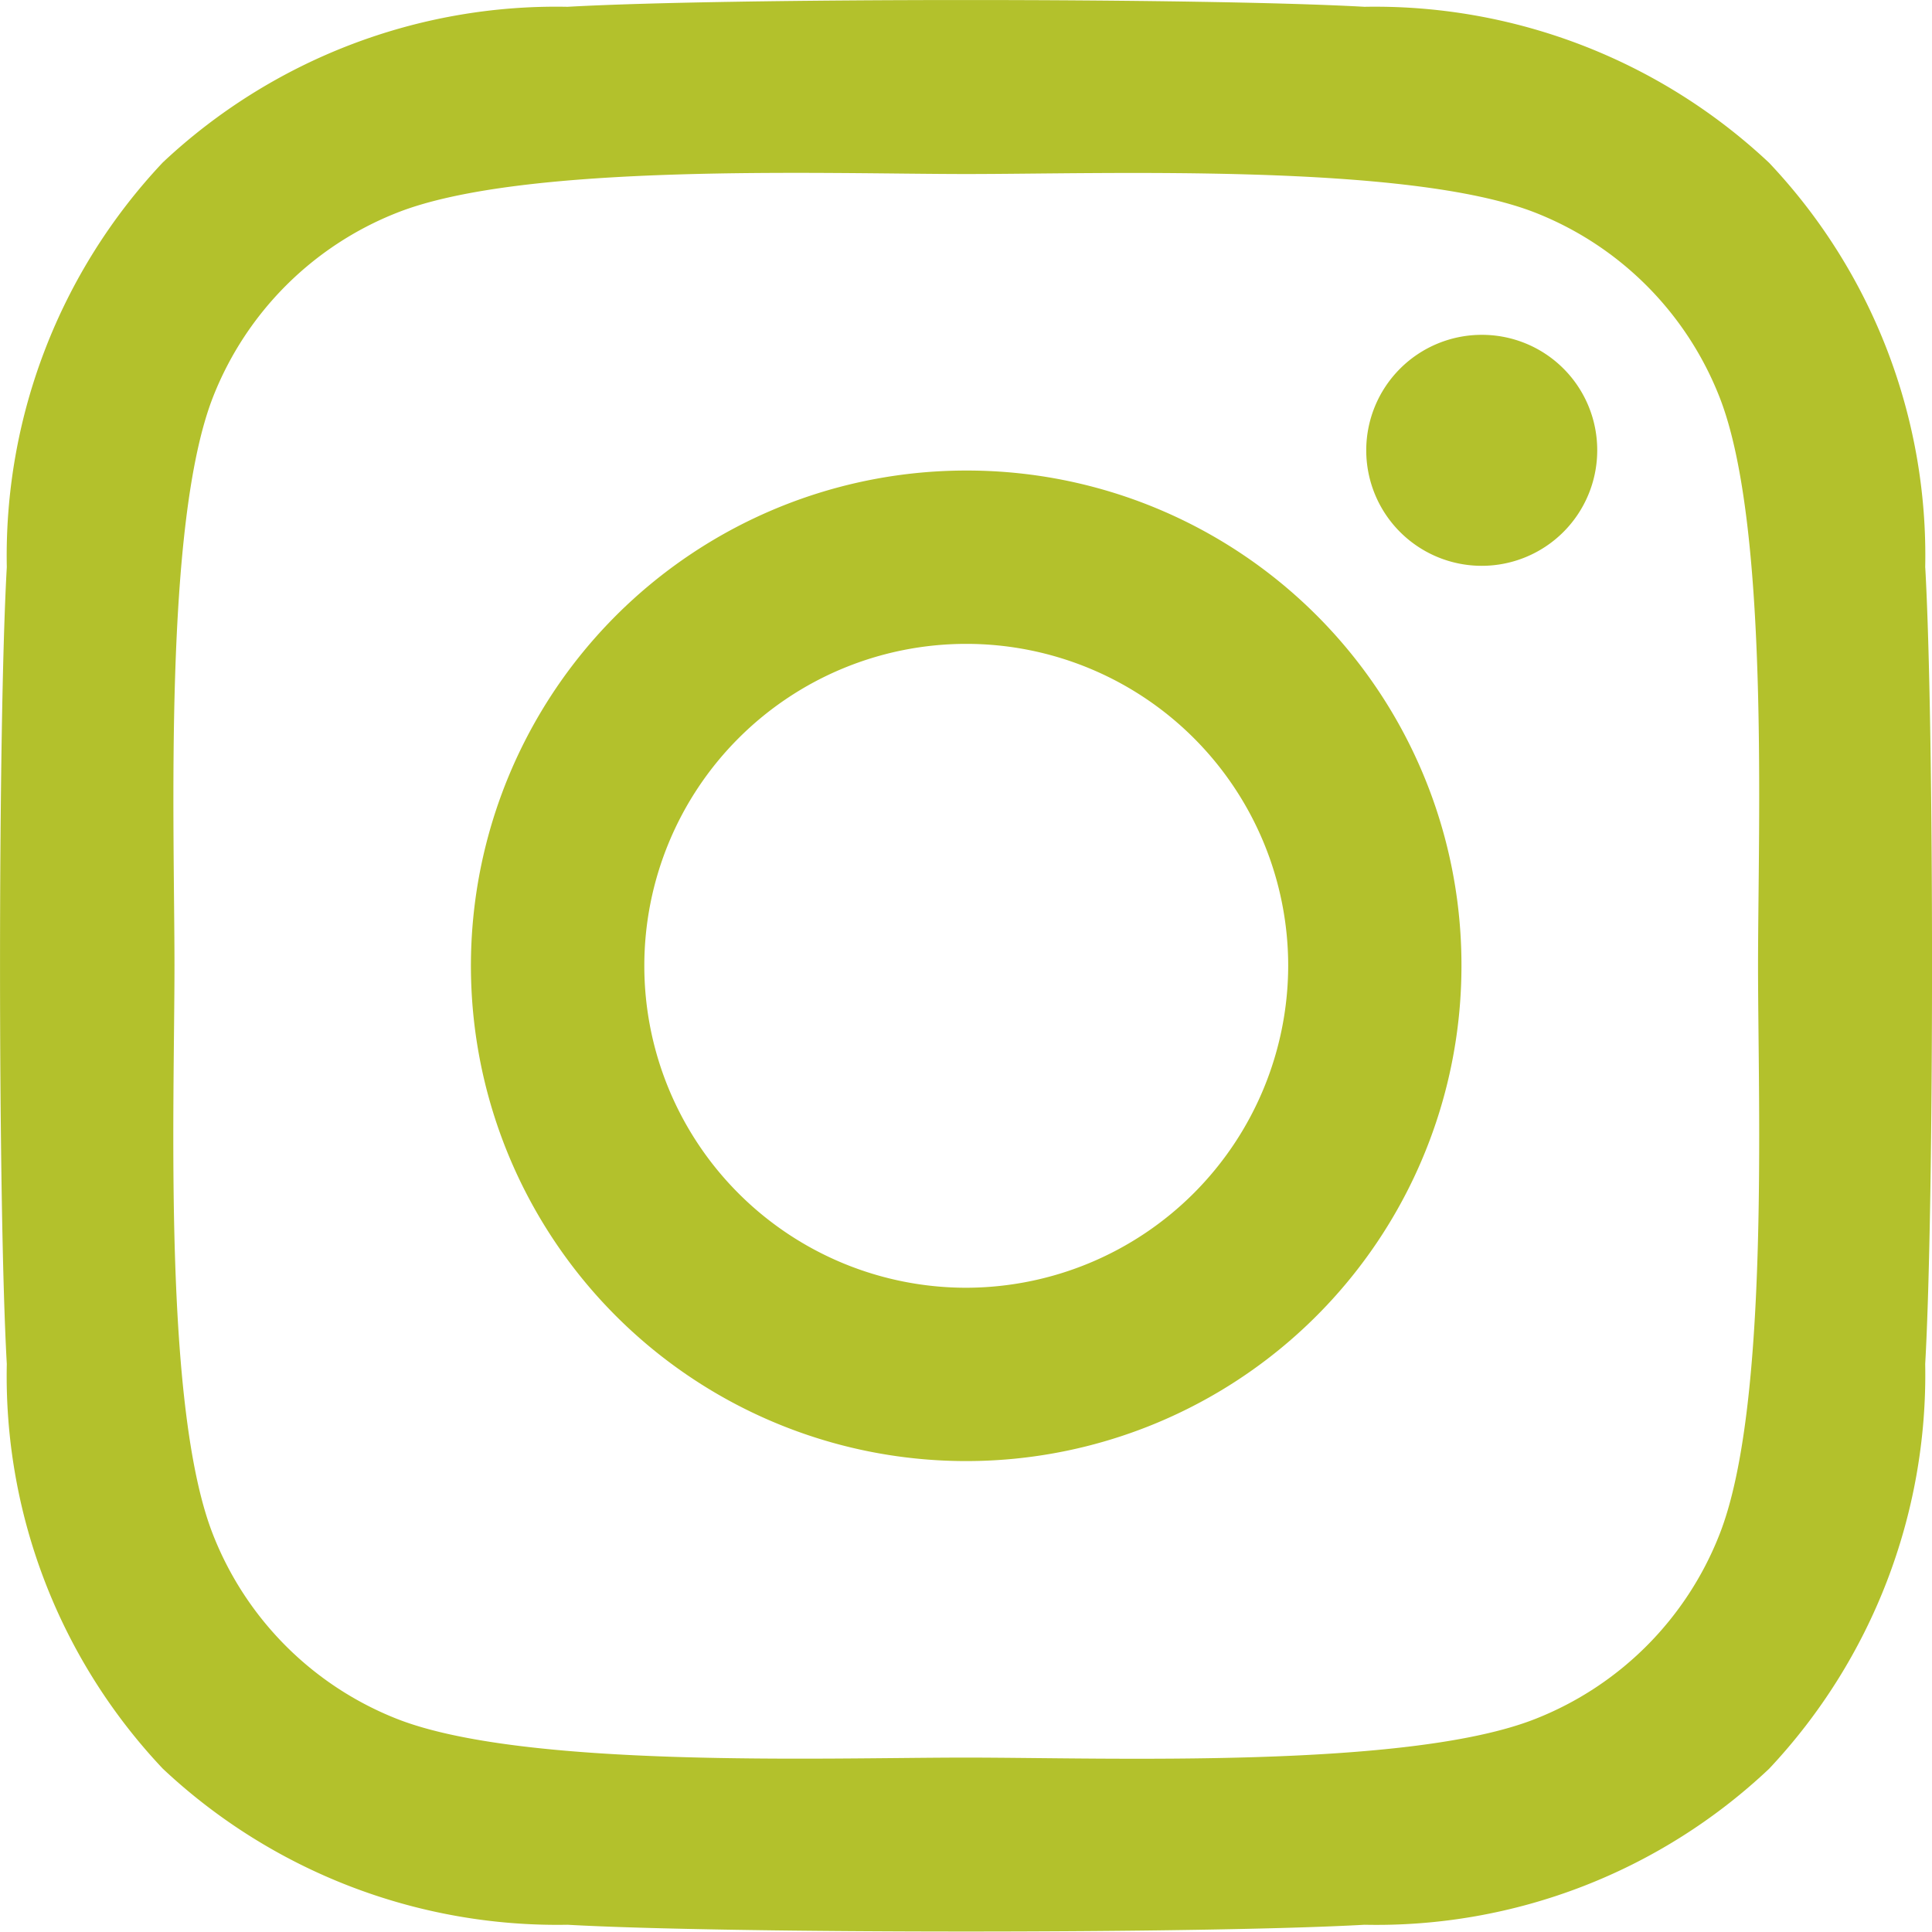
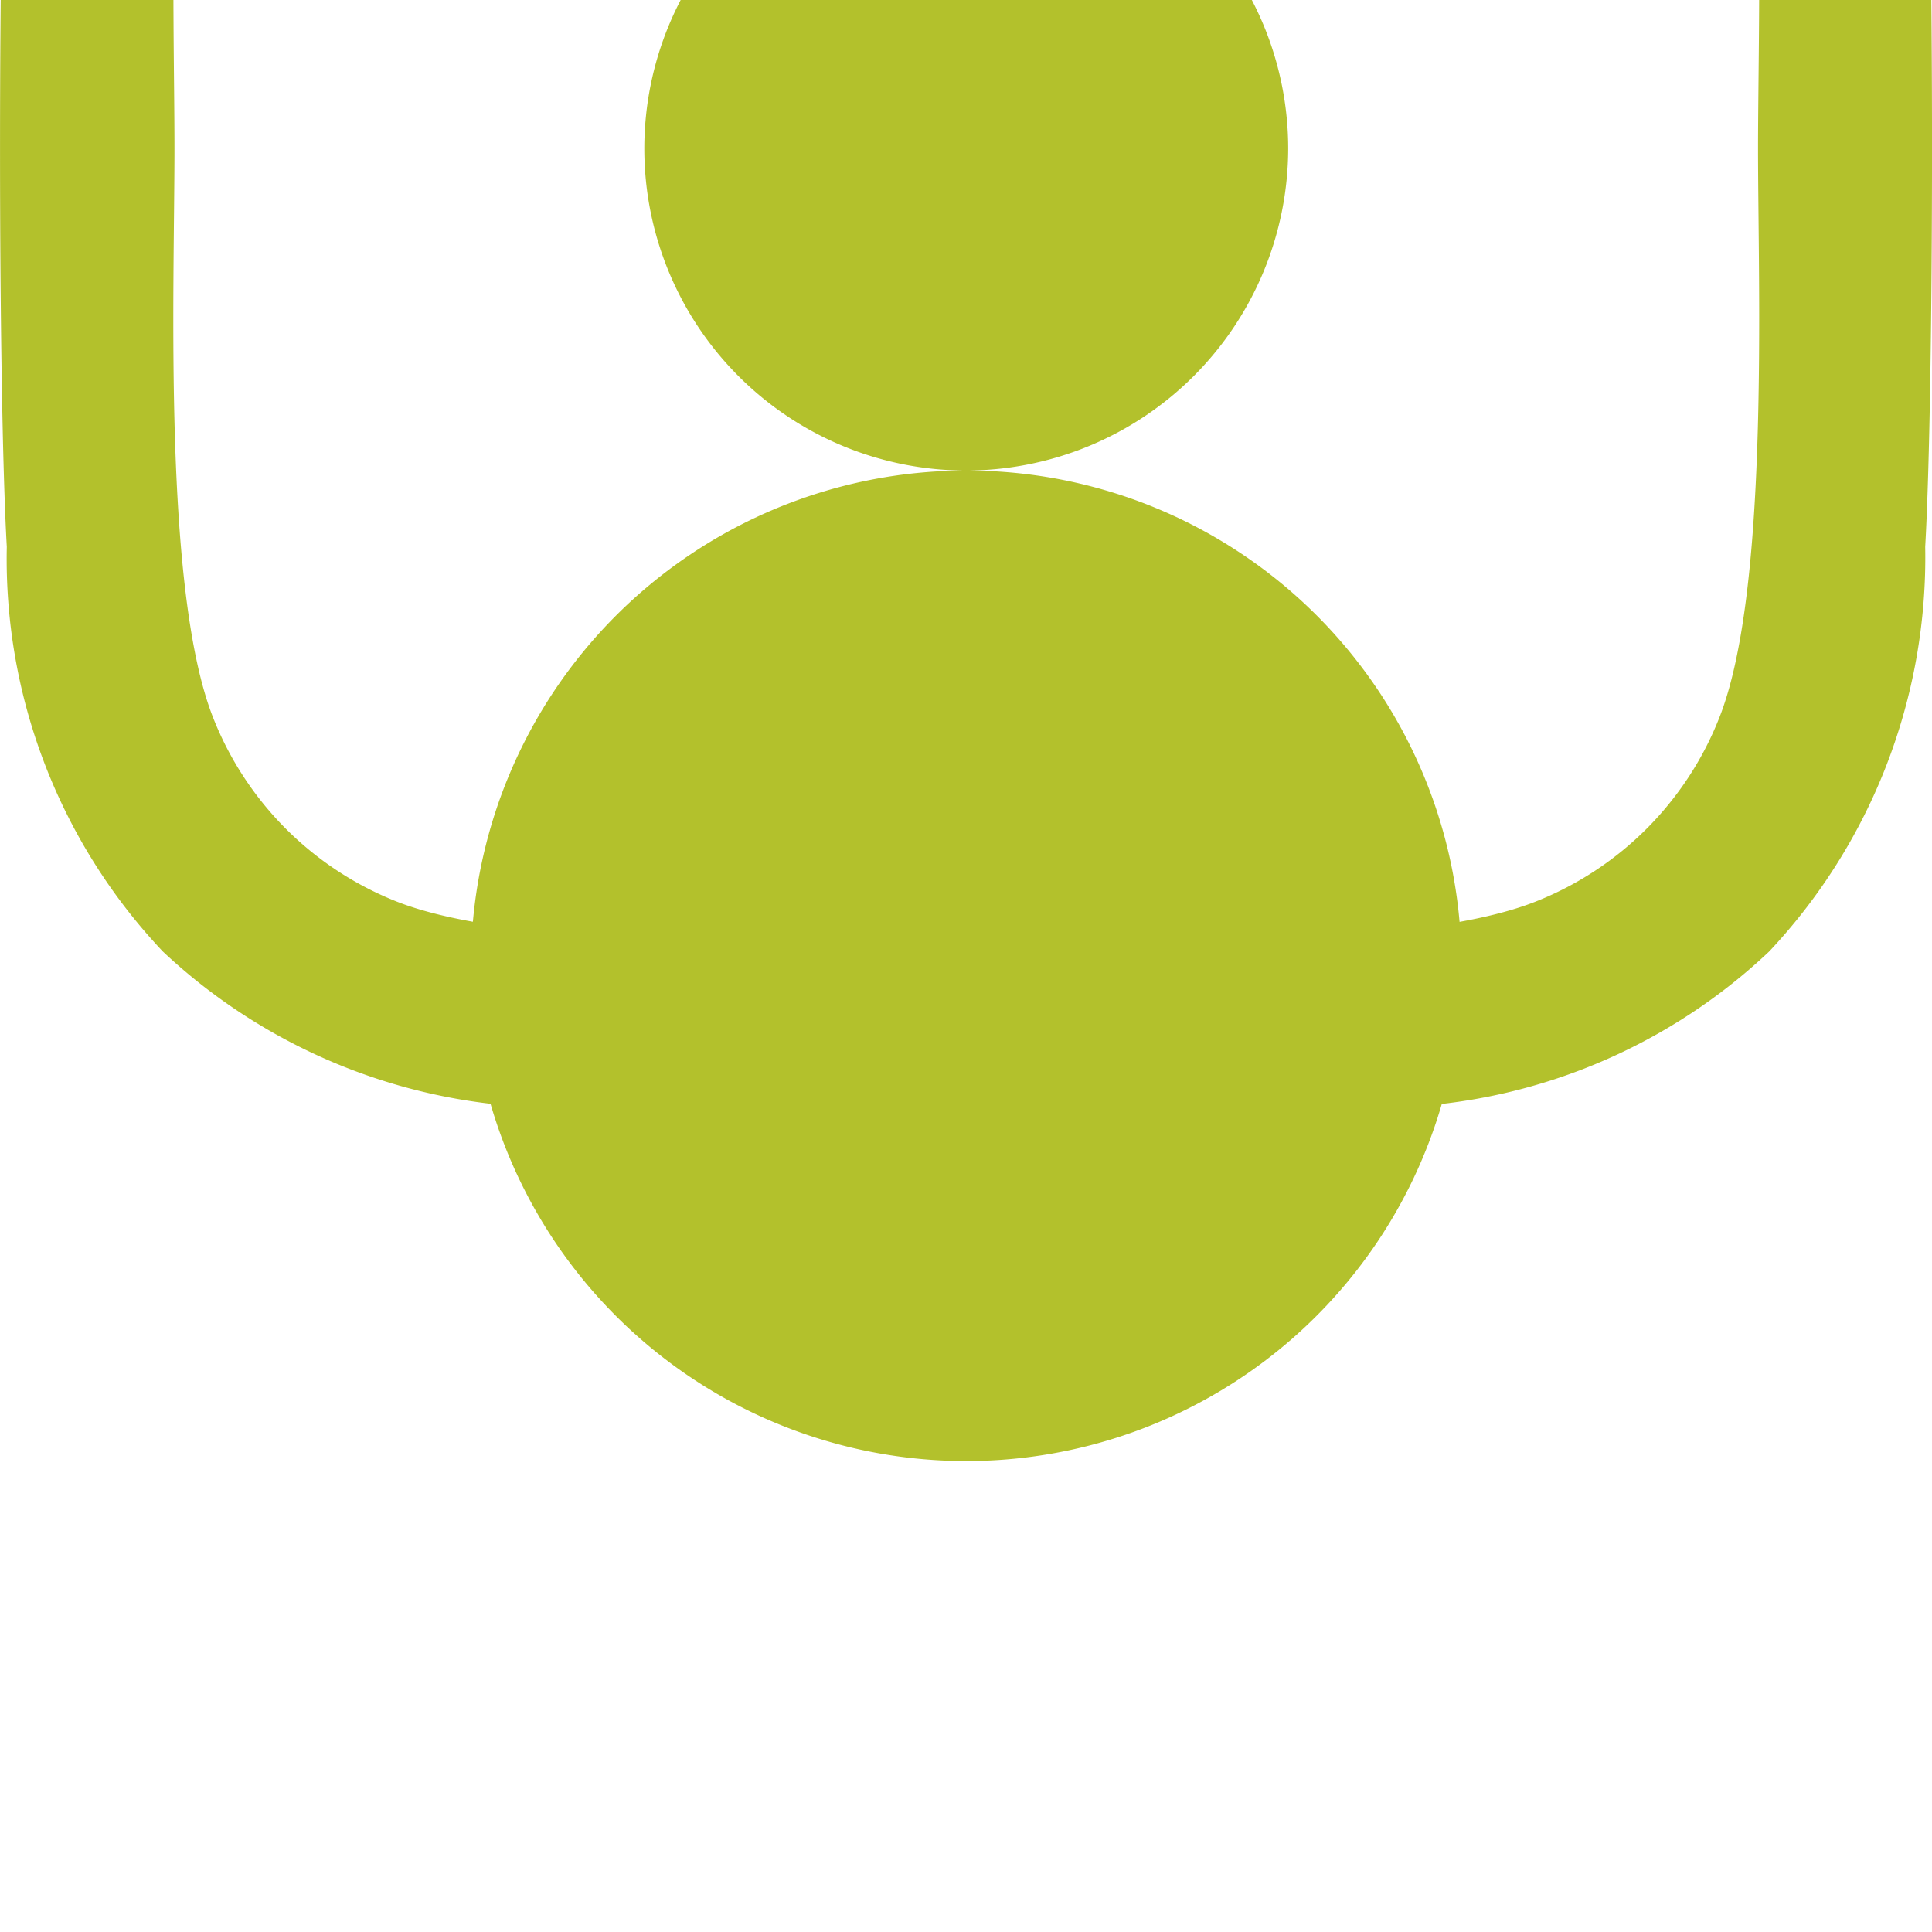
<svg xmlns="http://www.w3.org/2000/svg" width="30.396" height="30.39" viewBox="0 0 30.396 30.39">
-   <path id="instagram-brands" fill="#b3c12c" d="M15.127 39.228a7.792 7.792 0 1 0 7.791 7.792 7.779 7.779 0 0 0-7.791-7.792zm0 12.857a5.065 5.065 0 1 1 5.065-5.065 5.075 5.075 0 0 1-5.065 5.065zm9.927-13.175a1.817 1.817 0 1 1-1.817-1.817 1.813 1.813 0 0 1 1.817 1.817zm5.16 1.844a8.994 8.994 0 0 0-2.455-6.367 9.053 9.053 0 0 0-6.367-2.455c-2.509-.142-10.029-.142-12.538 0a9.04 9.04 0 0 0-6.367 2.448 9.023 9.023 0 0 0-2.455 6.367c-.142 2.509-.142 10.029 0 12.538a8.994 8.994 0 0 0 2.455 6.367 9.064 9.064 0 0 0 6.367 2.455c2.509.142 10.029.142 12.538 0a8.994 8.994 0 0 0 6.367-2.455 9.053 9.053 0 0 0 2.455-6.367c.143-2.508.143-10.022.001-12.531zm-3.241 15.224a5.128 5.128 0 0 1-2.889 2.889c-2 .793-6.747.61-8.958.61s-6.964.176-8.958-.61a5.128 5.128 0 0 1-2.888-2.889c-.793-2-.61-6.747-.61-8.958s-.176-6.964.61-8.958a5.128 5.128 0 0 1 2.889-2.889c2-.793 6.747-.61 8.958-.61s6.964-.176 8.958.61a5.128 5.128 0 0 1 2.889 2.889c.793 2 .61 6.747.61 8.958s.183 6.964-.611 8.958z" transform="translate(.075 -31.825)" />
+   <path id="instagram-brands" fill="#b3c12c" d="M15.127 39.228a7.792 7.792 0 1 0 7.791 7.792 7.779 7.779 0 0 0-7.791-7.792za5.065 5.065 0 1 1 5.065-5.065 5.075 5.075 0 0 1-5.065 5.065zm9.927-13.175a1.817 1.817 0 1 1-1.817-1.817 1.813 1.813 0 0 1 1.817 1.817zm5.16 1.844a8.994 8.994 0 0 0-2.455-6.367 9.053 9.053 0 0 0-6.367-2.455c-2.509-.142-10.029-.142-12.538 0a9.04 9.04 0 0 0-6.367 2.448 9.023 9.023 0 0 0-2.455 6.367c-.142 2.509-.142 10.029 0 12.538a8.994 8.994 0 0 0 2.455 6.367 9.064 9.064 0 0 0 6.367 2.455c2.509.142 10.029.142 12.538 0a8.994 8.994 0 0 0 6.367-2.455 9.053 9.053 0 0 0 2.455-6.367c.143-2.508.143-10.022.001-12.531zm-3.241 15.224a5.128 5.128 0 0 1-2.889 2.889c-2 .793-6.747.61-8.958.61s-6.964.176-8.958-.61a5.128 5.128 0 0 1-2.888-2.889c-.793-2-.61-6.747-.61-8.958s-.176-6.964.61-8.958a5.128 5.128 0 0 1 2.889-2.889c2-.793 6.747-.61 8.958-.61s6.964-.176 8.958.61a5.128 5.128 0 0 1 2.889 2.889c.793 2 .61 6.747.61 8.958s.183 6.964-.611 8.958z" transform="translate(.075 -31.825)" />
</svg>